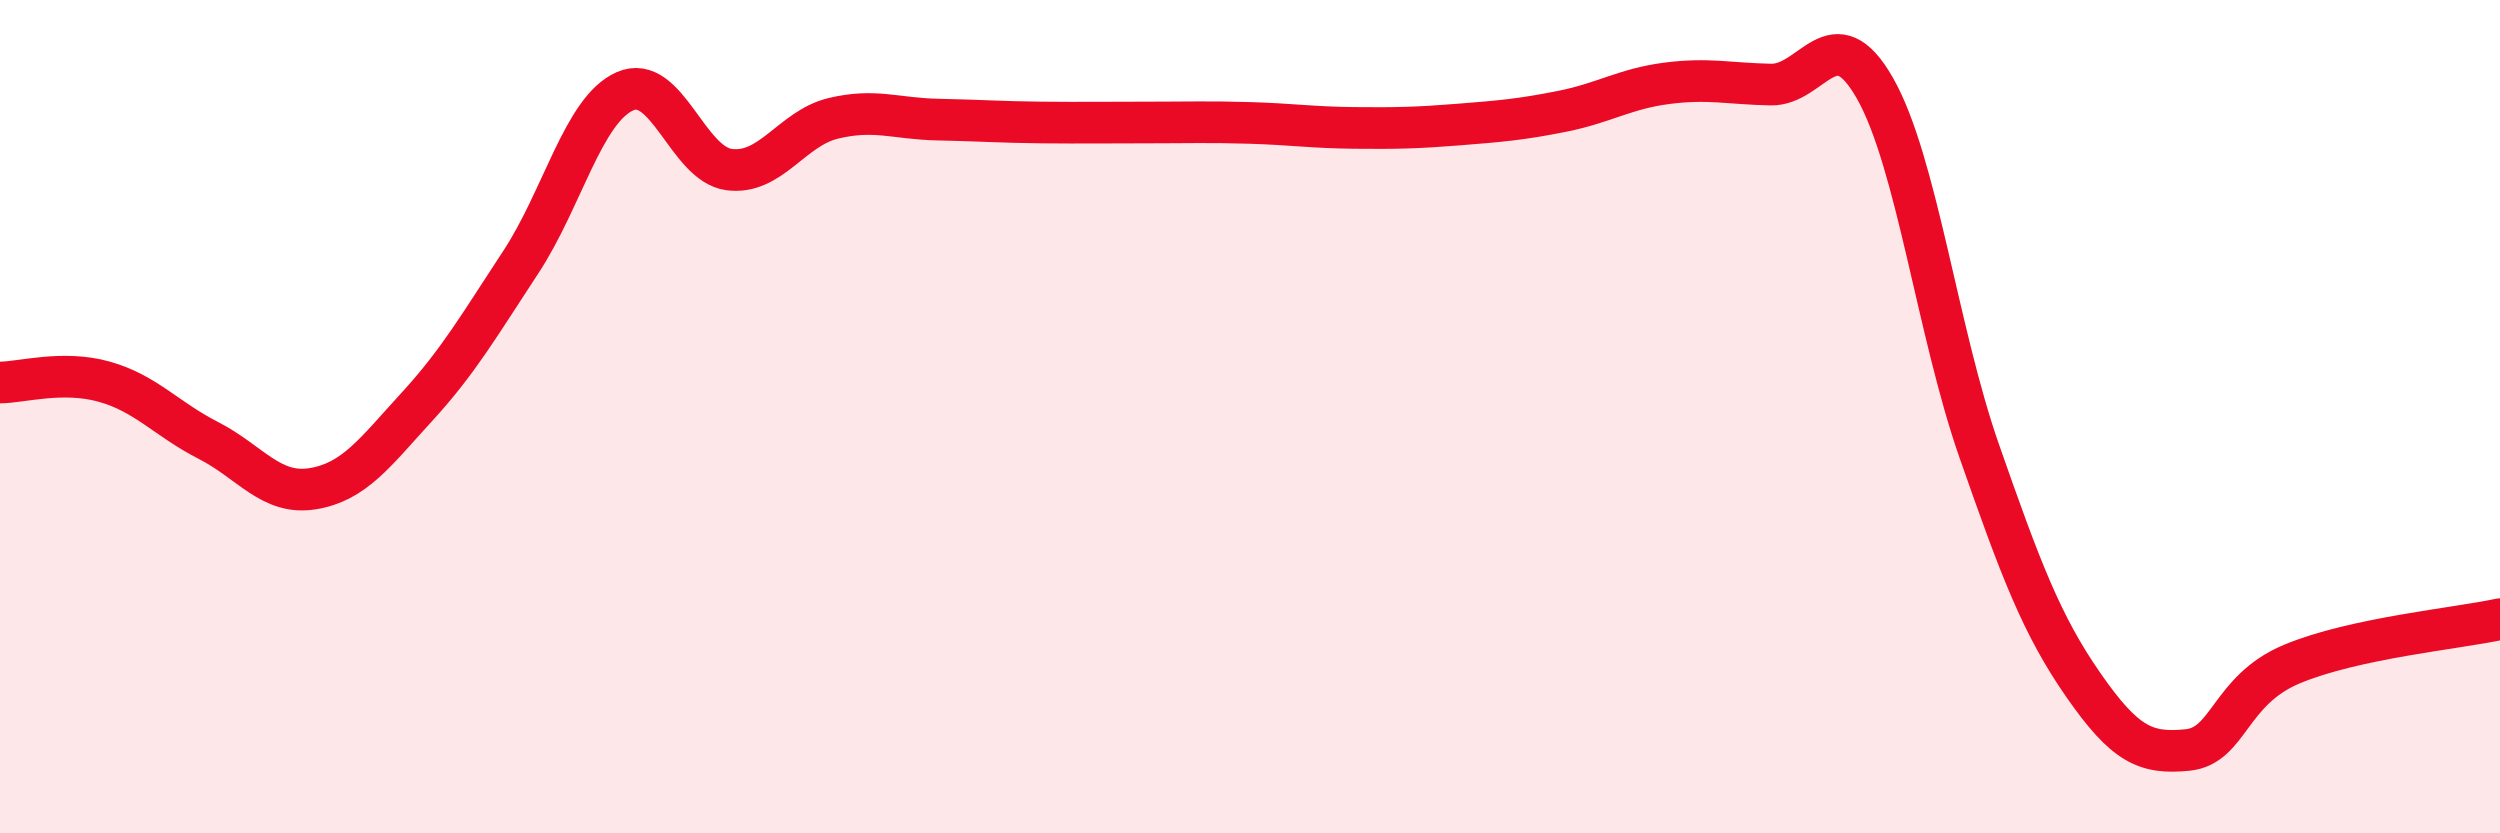
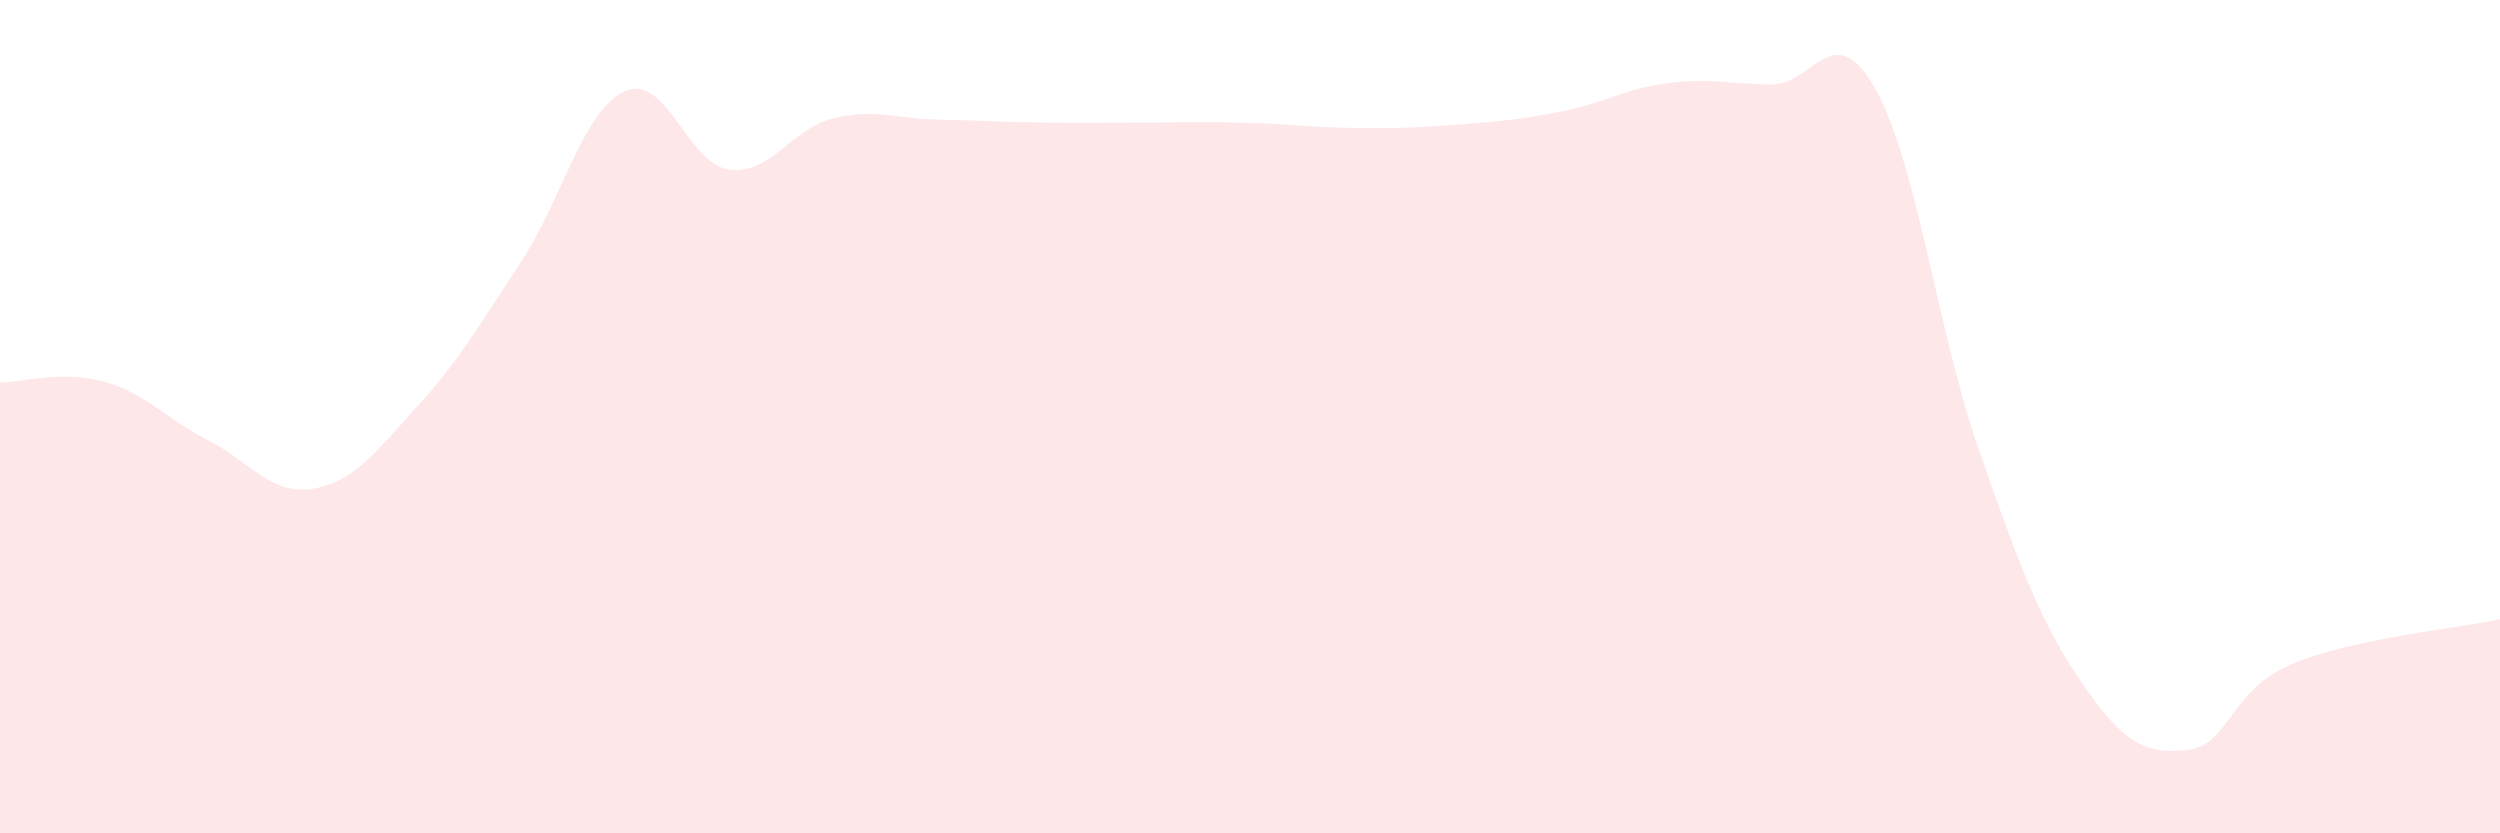
<svg xmlns="http://www.w3.org/2000/svg" width="60" height="20" viewBox="0 0 60 20">
  <path d="M 0,9.18 C 0.5,9.18 1.5,8.88 2.5,9.16 C 3.5,9.44 4,10.06 5,10.57 C 6,11.08 6.5,11.89 7.5,11.73 C 8.5,11.57 9,10.86 10,9.77 C 11,8.68 11.5,7.81 12.5,6.29 C 13.5,4.77 14,2.63 15,2.19 C 16,1.75 16.5,3.94 17.5,4.07 C 18.5,4.2 19,3.08 20,2.84 C 21,2.6 21.5,2.85 22.5,2.87 C 23.5,2.89 24,2.93 25,2.94 C 26,2.95 26.5,2.94 27.5,2.94 C 28.5,2.94 29,2.92 30,2.95 C 31,2.98 31.5,3.06 32.5,3.07 C 33.5,3.08 34,3.07 35,2.99 C 36,2.91 36.5,2.87 37.5,2.67 C 38.5,2.47 39,2.13 40,2 C 41,1.87 41.5,2.01 42.5,2.03 C 43.5,2.05 44,0.36 45,2.12 C 46,3.88 46.5,7.96 47.5,10.82 C 48.5,13.68 49,15 50,16.44 C 51,17.88 51.5,18.1 52.5,18 C 53.5,17.9 53.5,16.57 55,15.94 C 56.5,15.31 59,15.08 60,14.86L60 20L0 20Z" fill="#EB0A25" opacity="0.1" stroke-linecap="round" stroke-linejoin="round" />
-   <path d="M 0,9.18 C 0.5,9.18 1.5,8.88 2.5,9.16 C 3.5,9.44 4,10.06 5,10.57 C 6,11.08 6.5,11.89 7.5,11.73 C 8.5,11.57 9,10.86 10,9.77 C 11,8.68 11.5,7.81 12.5,6.29 C 13.5,4.77 14,2.63 15,2.19 C 16,1.75 16.5,3.94 17.5,4.07 C 18.5,4.2 19,3.08 20,2.84 C 21,2.6 21.5,2.85 22.5,2.87 C 23.5,2.89 24,2.93 25,2.94 C 26,2.95 26.5,2.94 27.5,2.94 C 28.5,2.94 29,2.92 30,2.95 C 31,2.98 31.5,3.06 32.5,3.07 C 33.5,3.08 34,3.07 35,2.99 C 36,2.91 36.5,2.87 37.5,2.67 C 38.5,2.47 39,2.13 40,2 C 41,1.87 41.5,2.01 42.5,2.03 C 43.5,2.05 44,0.36 45,2.12 C 46,3.88 46.5,7.96 47.5,10.82 C 48.5,13.68 49,15 50,16.44 C 51,17.88 51.5,18.1 52.5,18 C 53.5,17.9 53.5,16.57 55,15.94 C 56.5,15.31 59,15.08 60,14.86" stroke="#EB0A25" stroke-width="1" fill="none" stroke-linecap="round" stroke-linejoin="round" />
</svg>